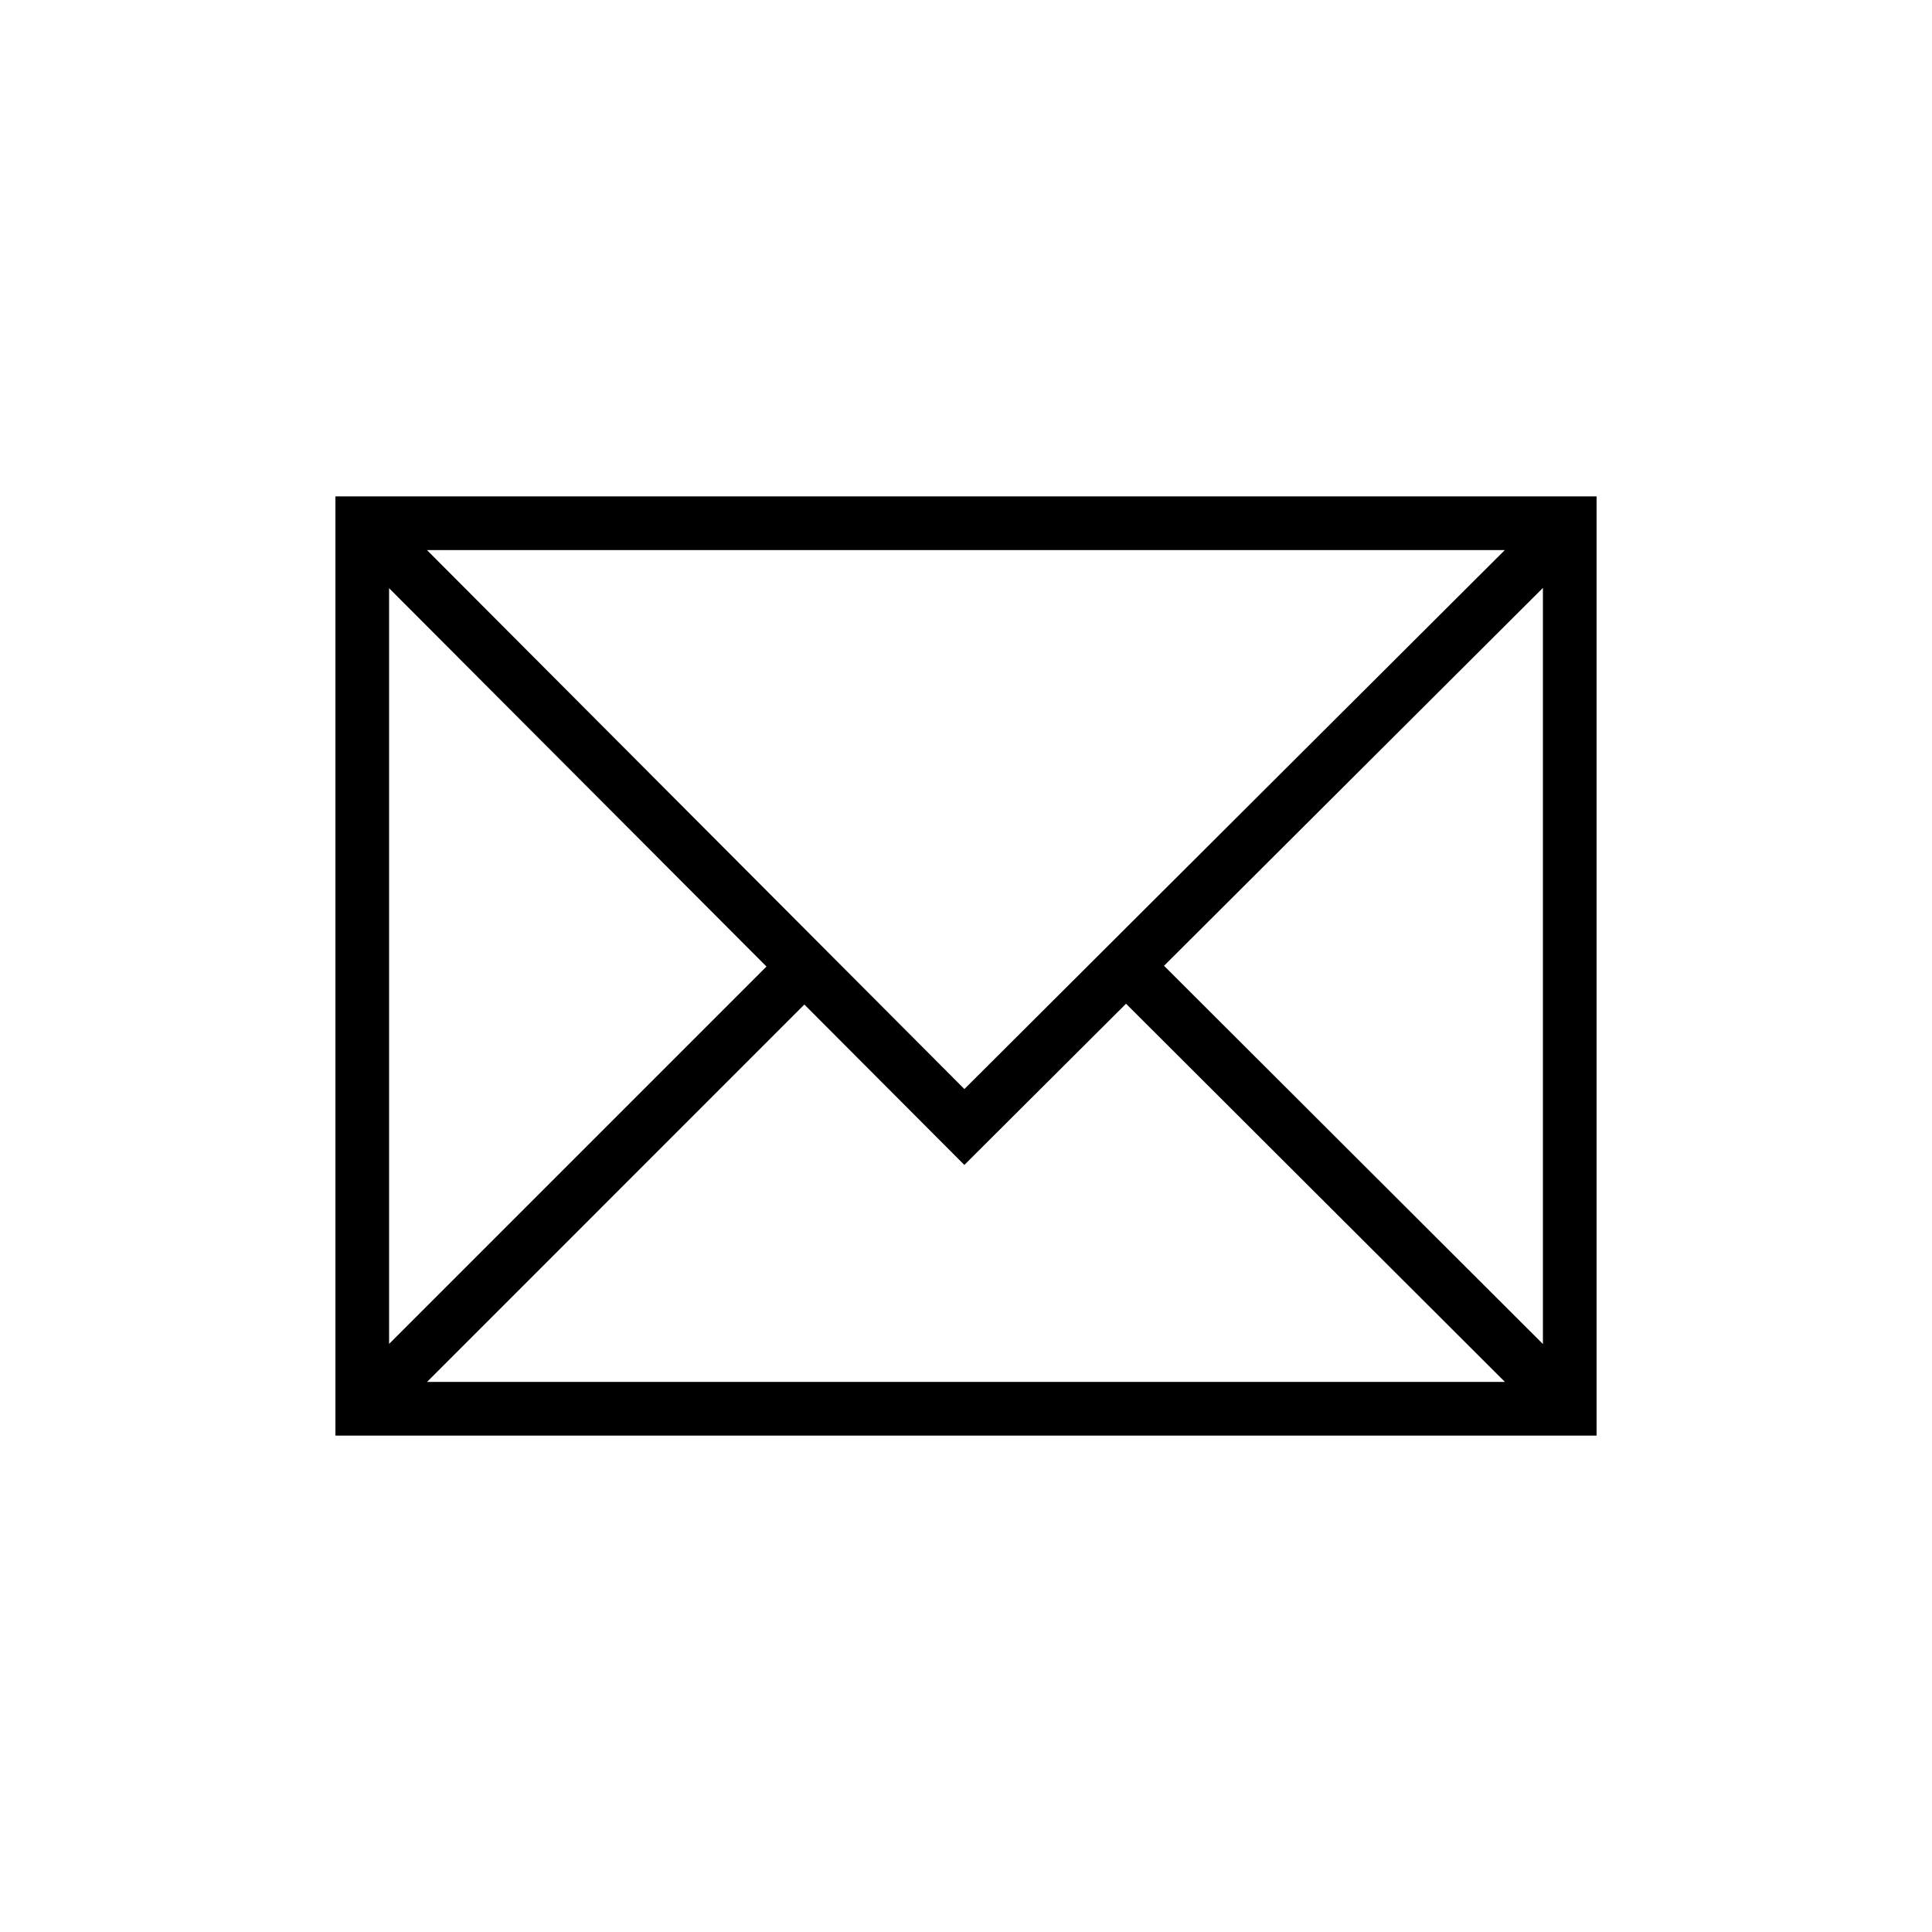
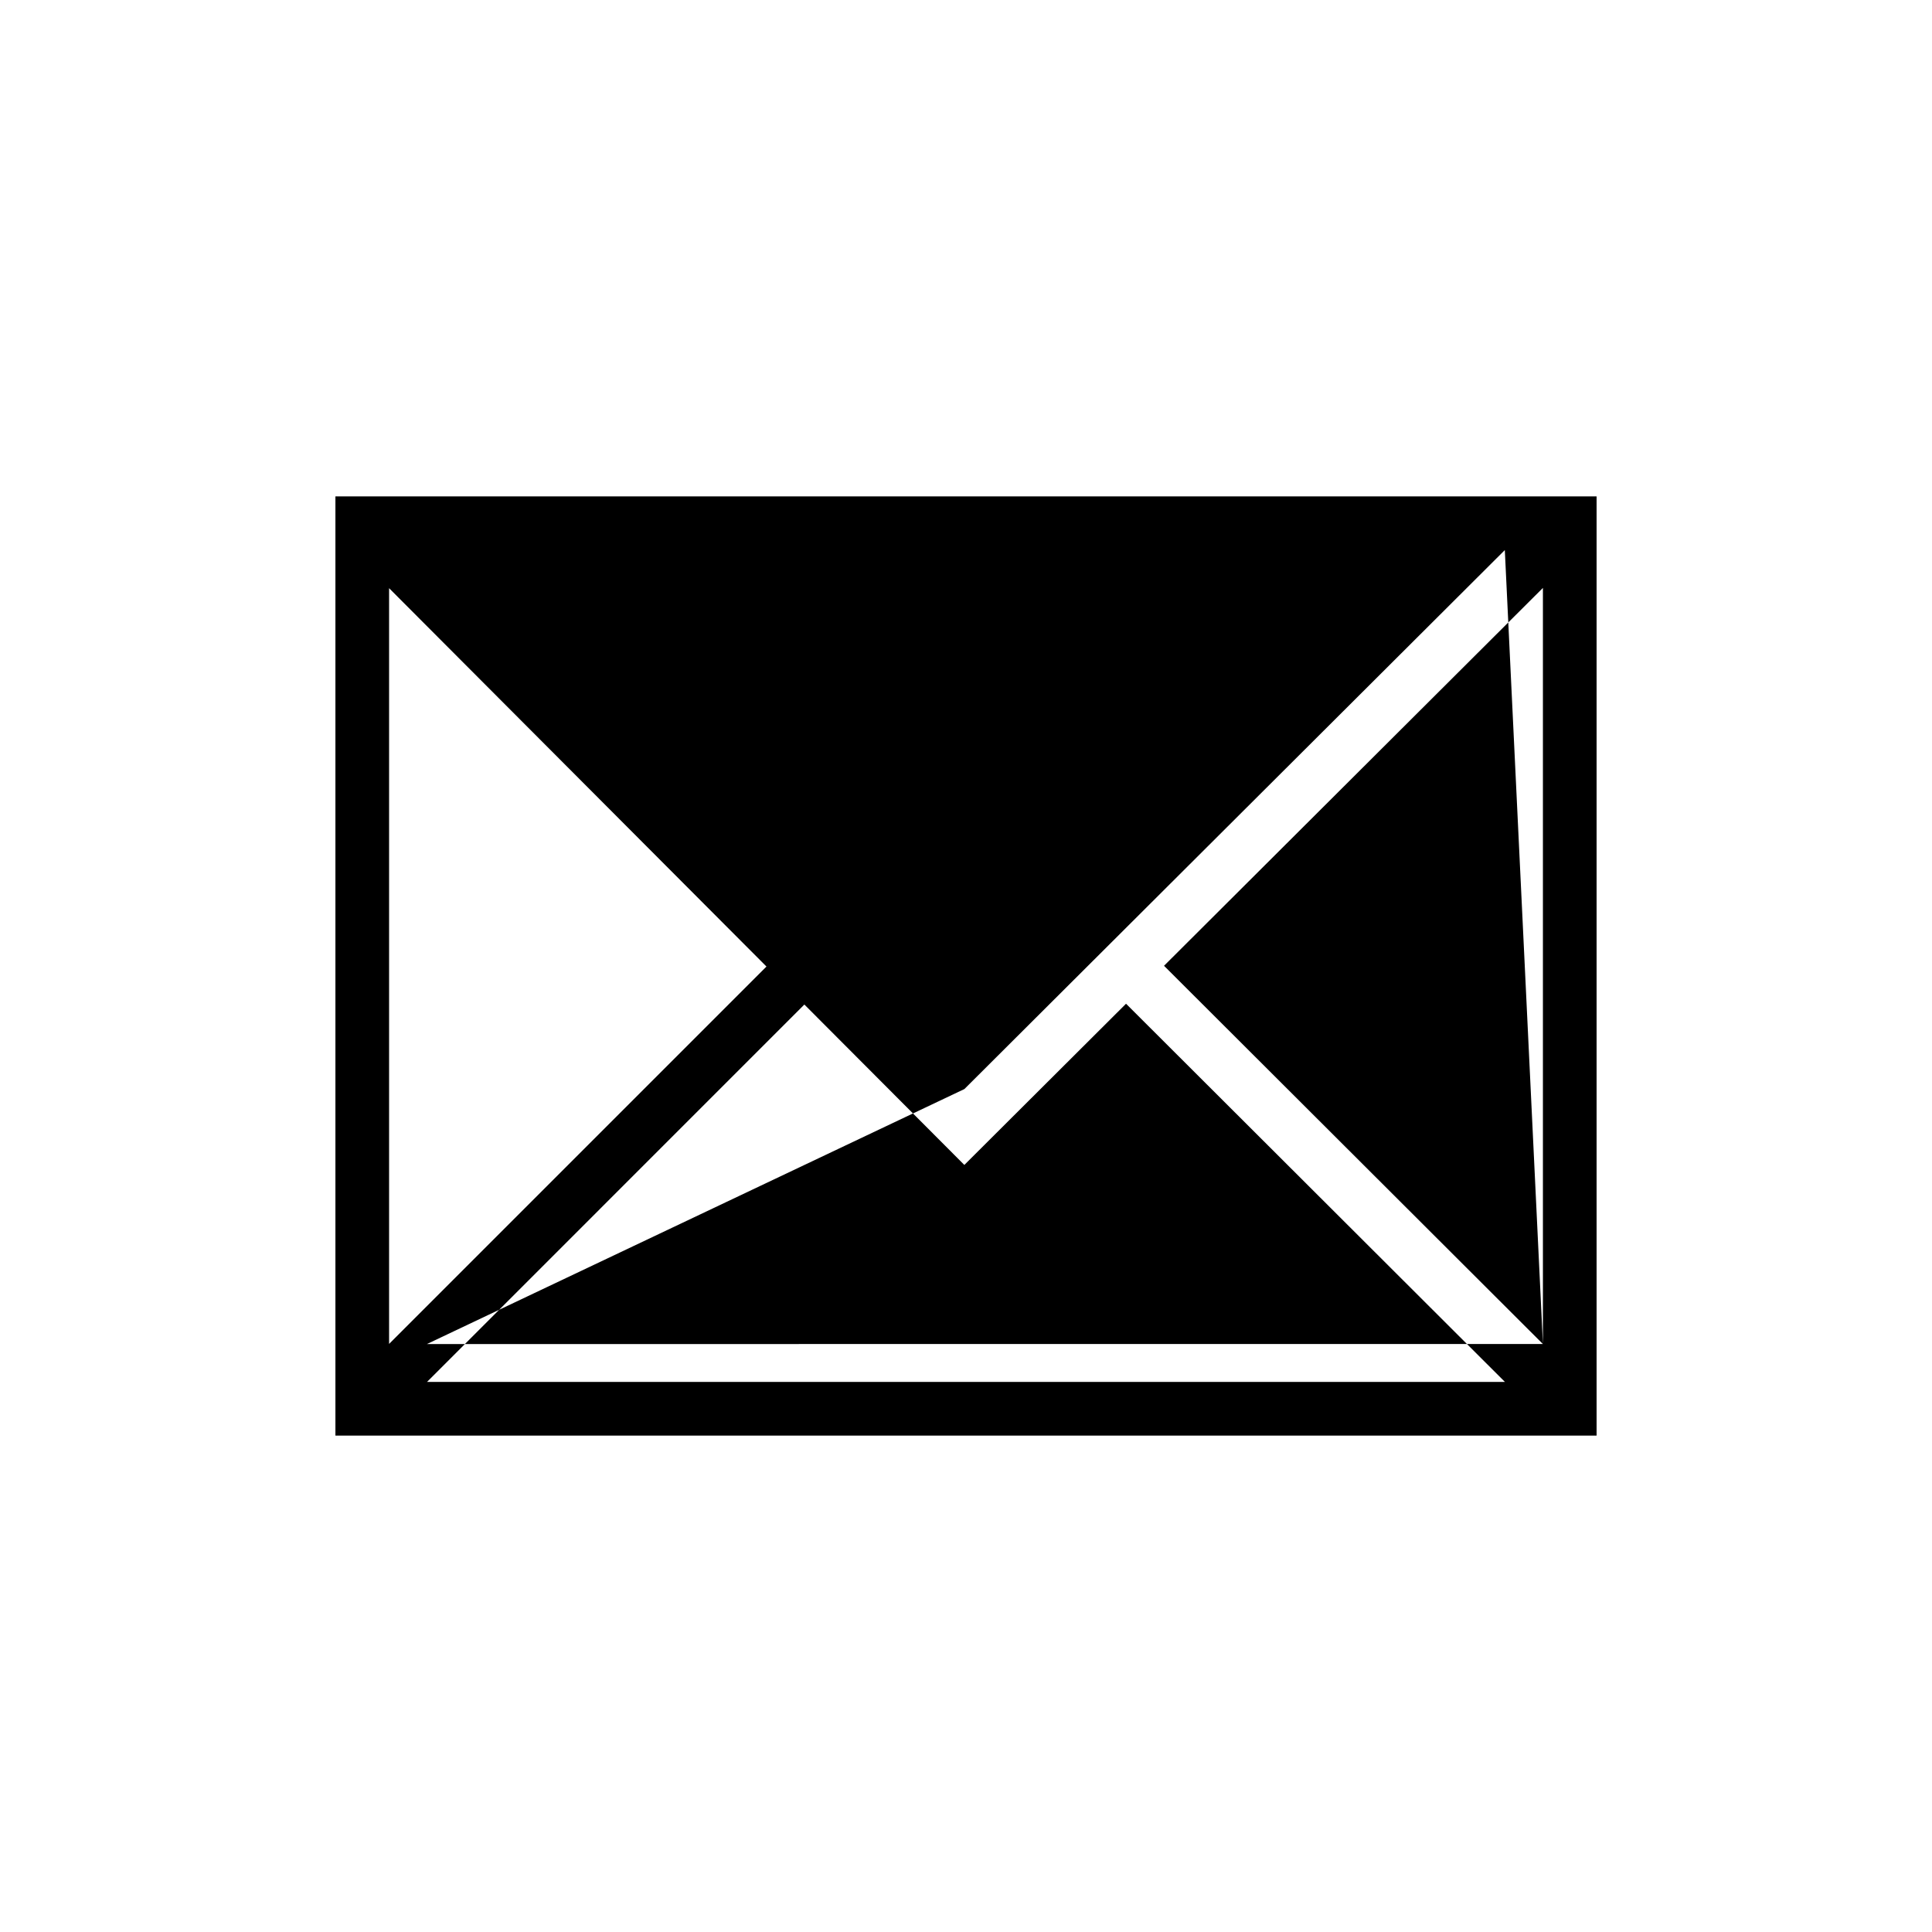
<svg xmlns="http://www.w3.org/2000/svg" width="36" height="36" viewBox="0 0 36 36" fill="none">
-   <path fill-rule="evenodd" clip-rule="evenodd" d="M6.75 9.25h-.5v17.5h23.5V9.25h-23Zm.5 1.71v14.082l7.032-7.032-7.032-7.05Zm.707 14.79h20.085l-7.06-7.047-2.659 2.651-.354.353-.353-.354-2.628-2.635-7.031 7.032Zm20.793-.706V10.955l-7.06 7.041 7.06 7.048Zm-.71-14.794H7.956L17.97 20.293 28.04 10.25Z" fill="#000" />
+   <path fill-rule="evenodd" clip-rule="evenodd" d="M6.75 9.25h-.5v17.5h23.5V9.25h-23Zm.5 1.71v14.082l7.032-7.032-7.032-7.05Zm.707 14.79h20.085l-7.06-7.047-2.659 2.651-.354.353-.353-.354-2.628-2.635-7.031 7.032Zm20.793-.706V10.955l-7.06 7.041 7.06 7.048ZH7.956L17.97 20.293 28.04 10.25Z" fill="#000" />
</svg>